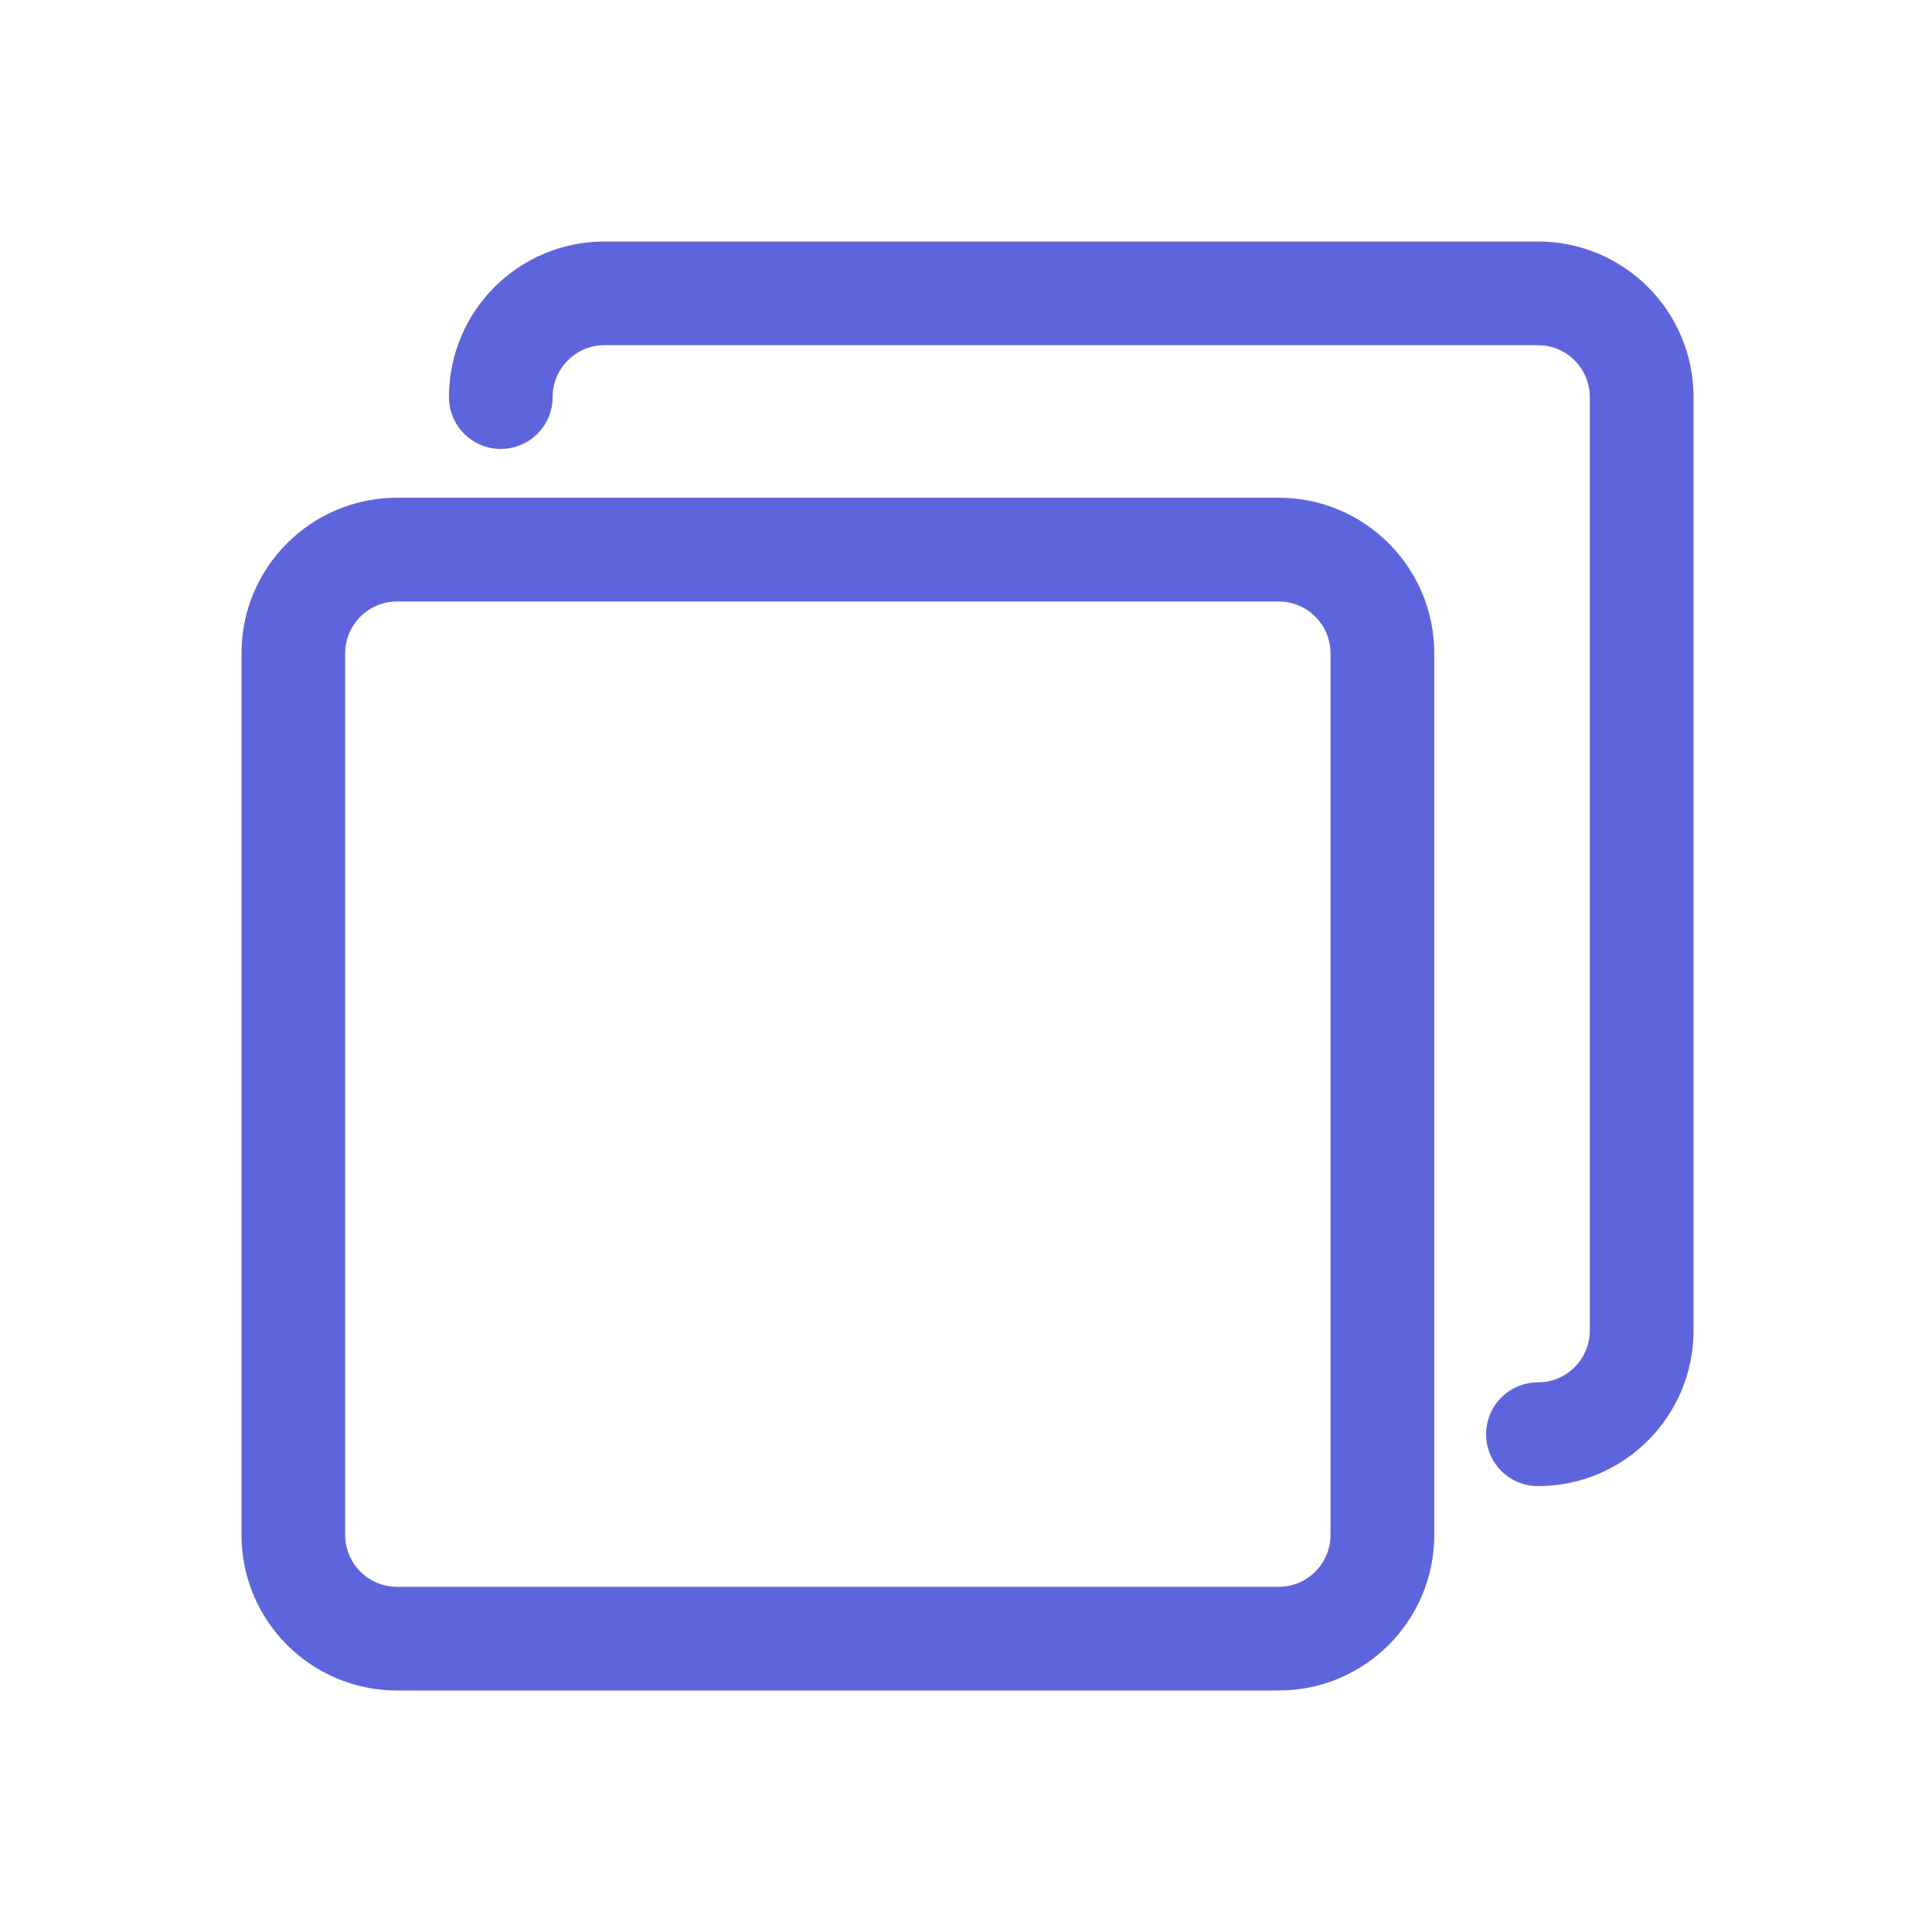
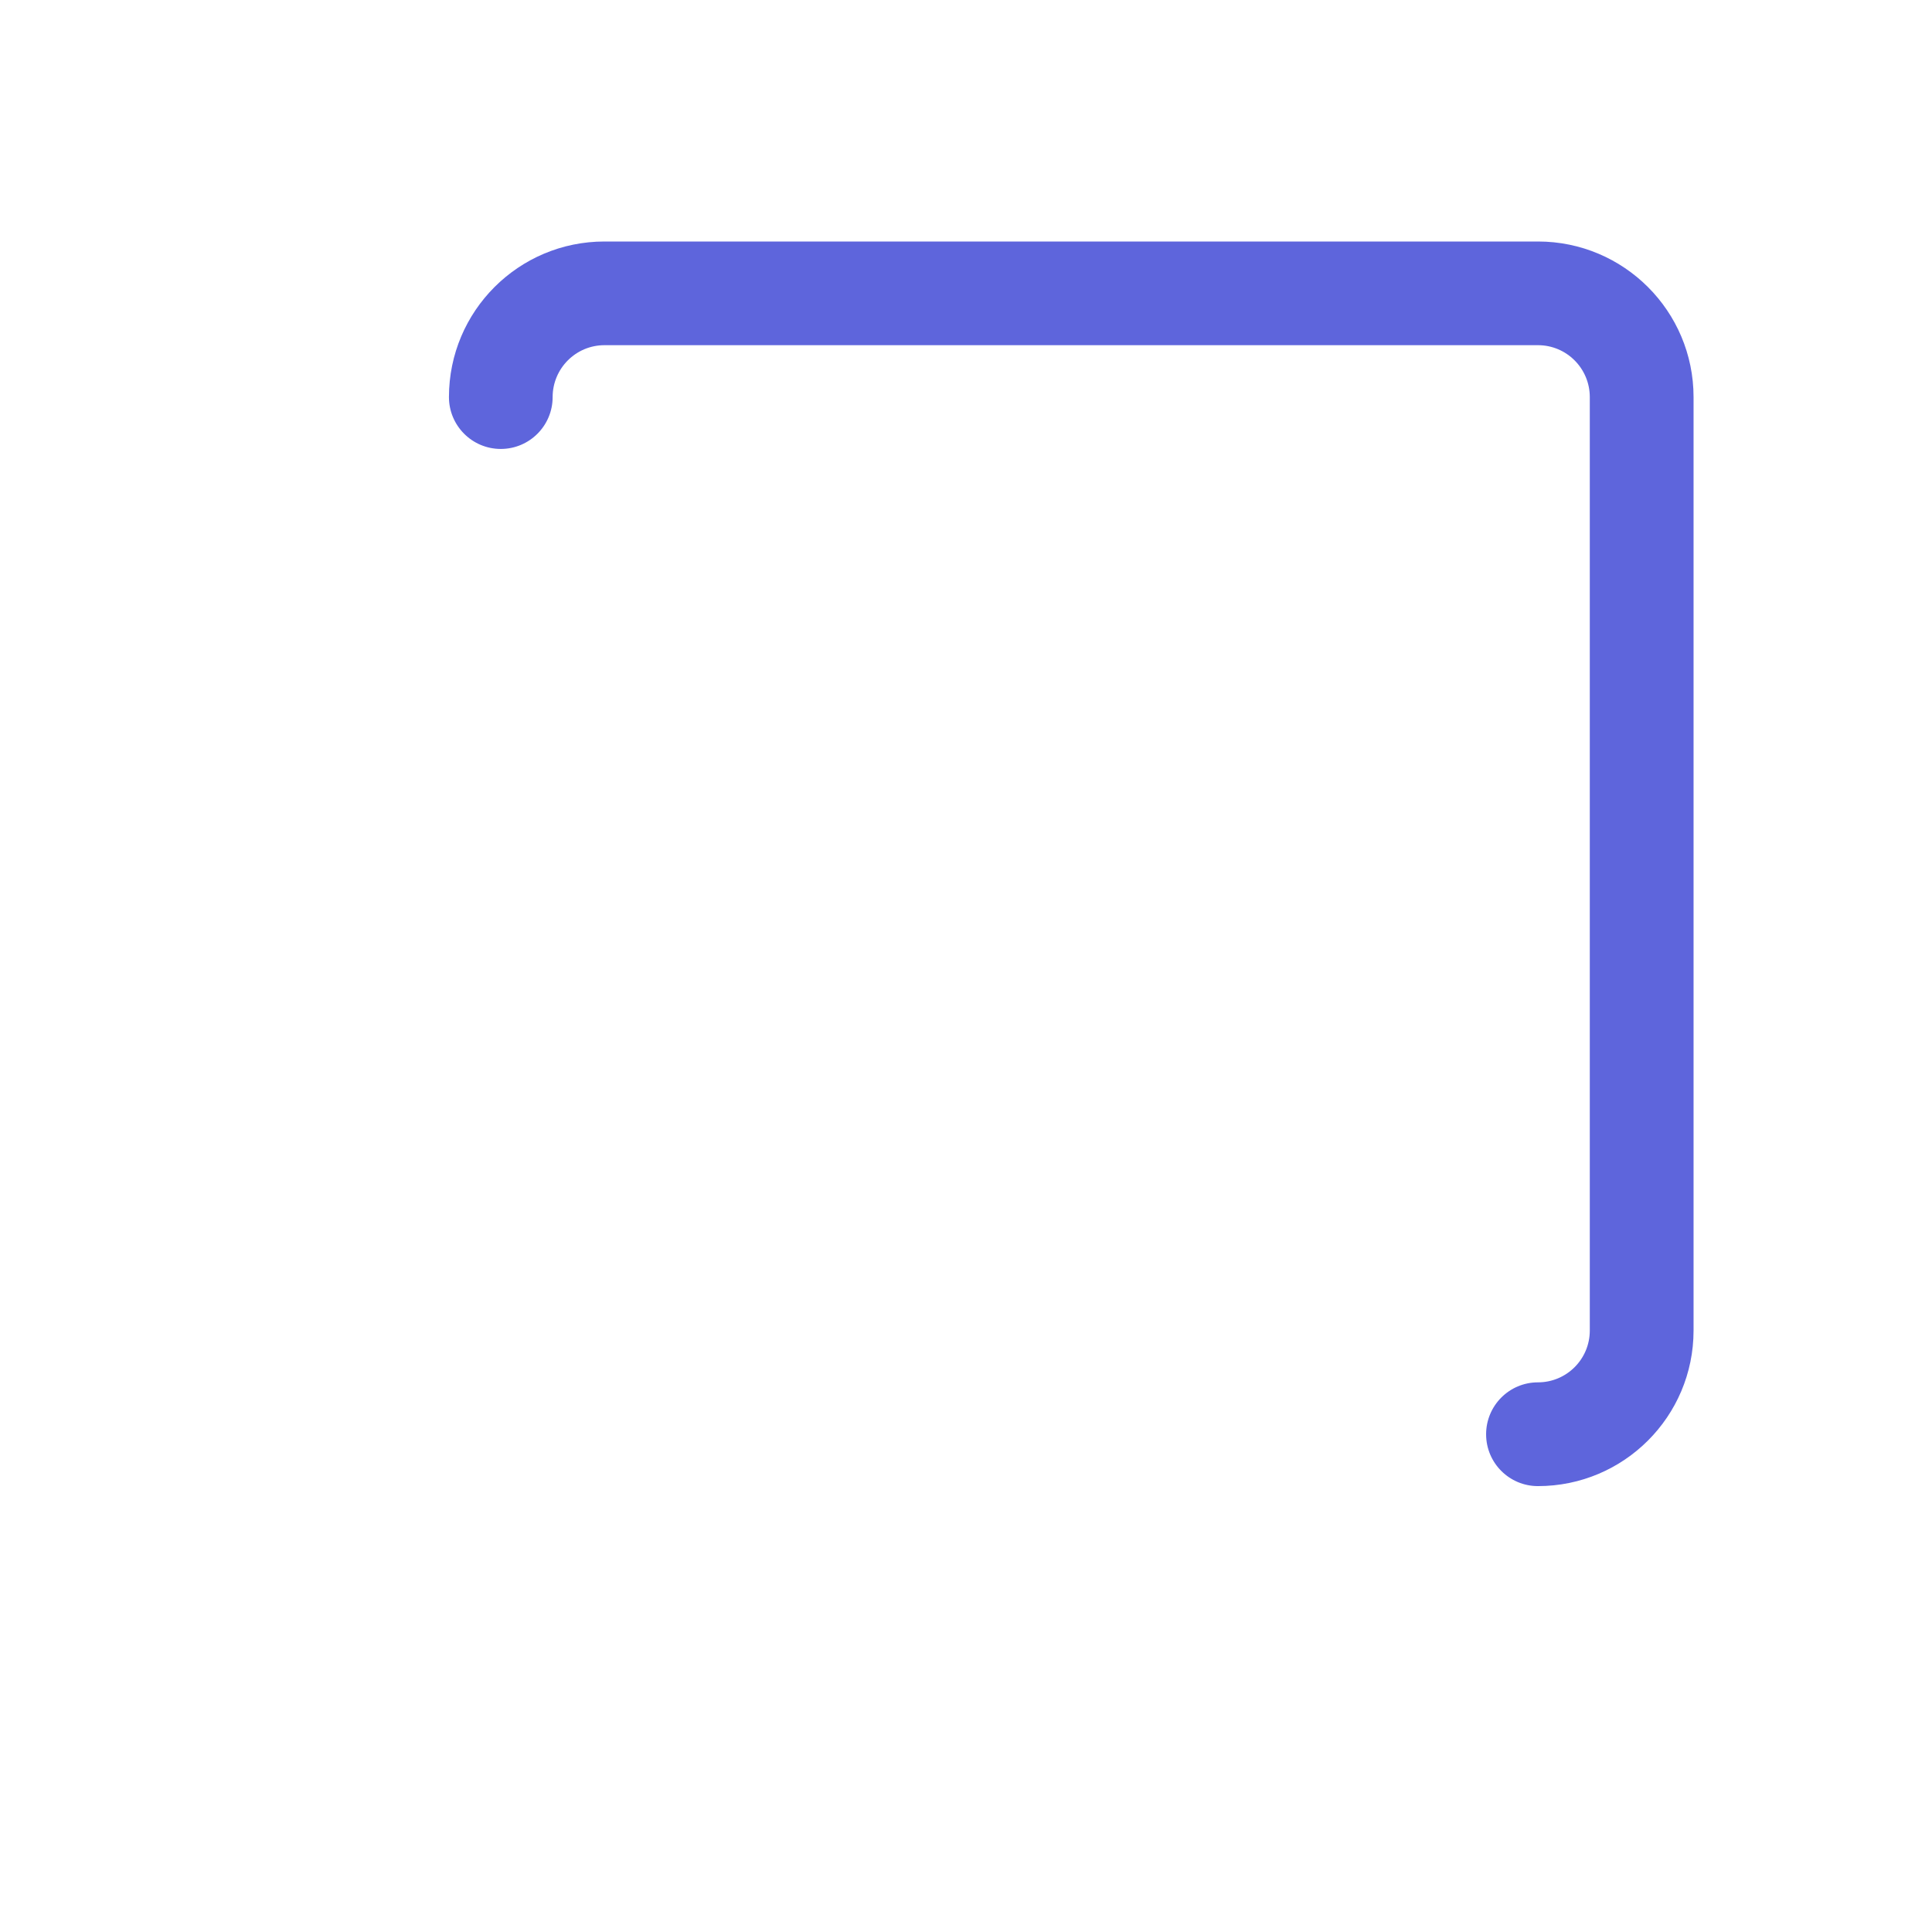
<svg xmlns="http://www.w3.org/2000/svg" width="24" height="24" viewBox="0 0 24 24" fill="none" class="pointer">
-   <path d="M15.884 6.183H4.933C3.865 6.183 3 7.048 3 8.116V19.067C3 20.135 3.865 21 4.933 21H15.884C16.951 21 17.817 20.135 17.817 19.067V8.116C17.817 7.048 16.951 6.183 15.884 6.183ZM16.528 19.067C16.528 19.423 16.24 19.712 15.884 19.712H4.933C4.577 19.712 4.288 19.423 4.288 19.067V8.116C4.288 7.76 4.577 7.472 4.933 7.472H15.884C16.24 7.472 16.528 7.76 16.528 8.116V19.067Z" fill="#5E65DC" />
  <path d="M19.105 3H7.509C6.442 3 5.577 3.865 5.577 4.933C5.577 5.288 5.865 5.577 6.221 5.577C6.577 5.577 6.865 5.288 6.865 4.933C6.865 4.577 7.153 4.288 7.509 4.288H19.105C19.461 4.288 19.749 4.577 19.749 4.933V16.528C19.749 16.884 19.461 17.172 19.105 17.172C18.749 17.172 18.461 17.461 18.461 17.817C18.461 18.173 18.749 18.461 19.105 18.461C20.172 18.461 21.038 17.596 21.038 16.528V4.933C21.038 3.865 20.172 3 19.105 3Z" fill="#5E65DC" />
</svg>